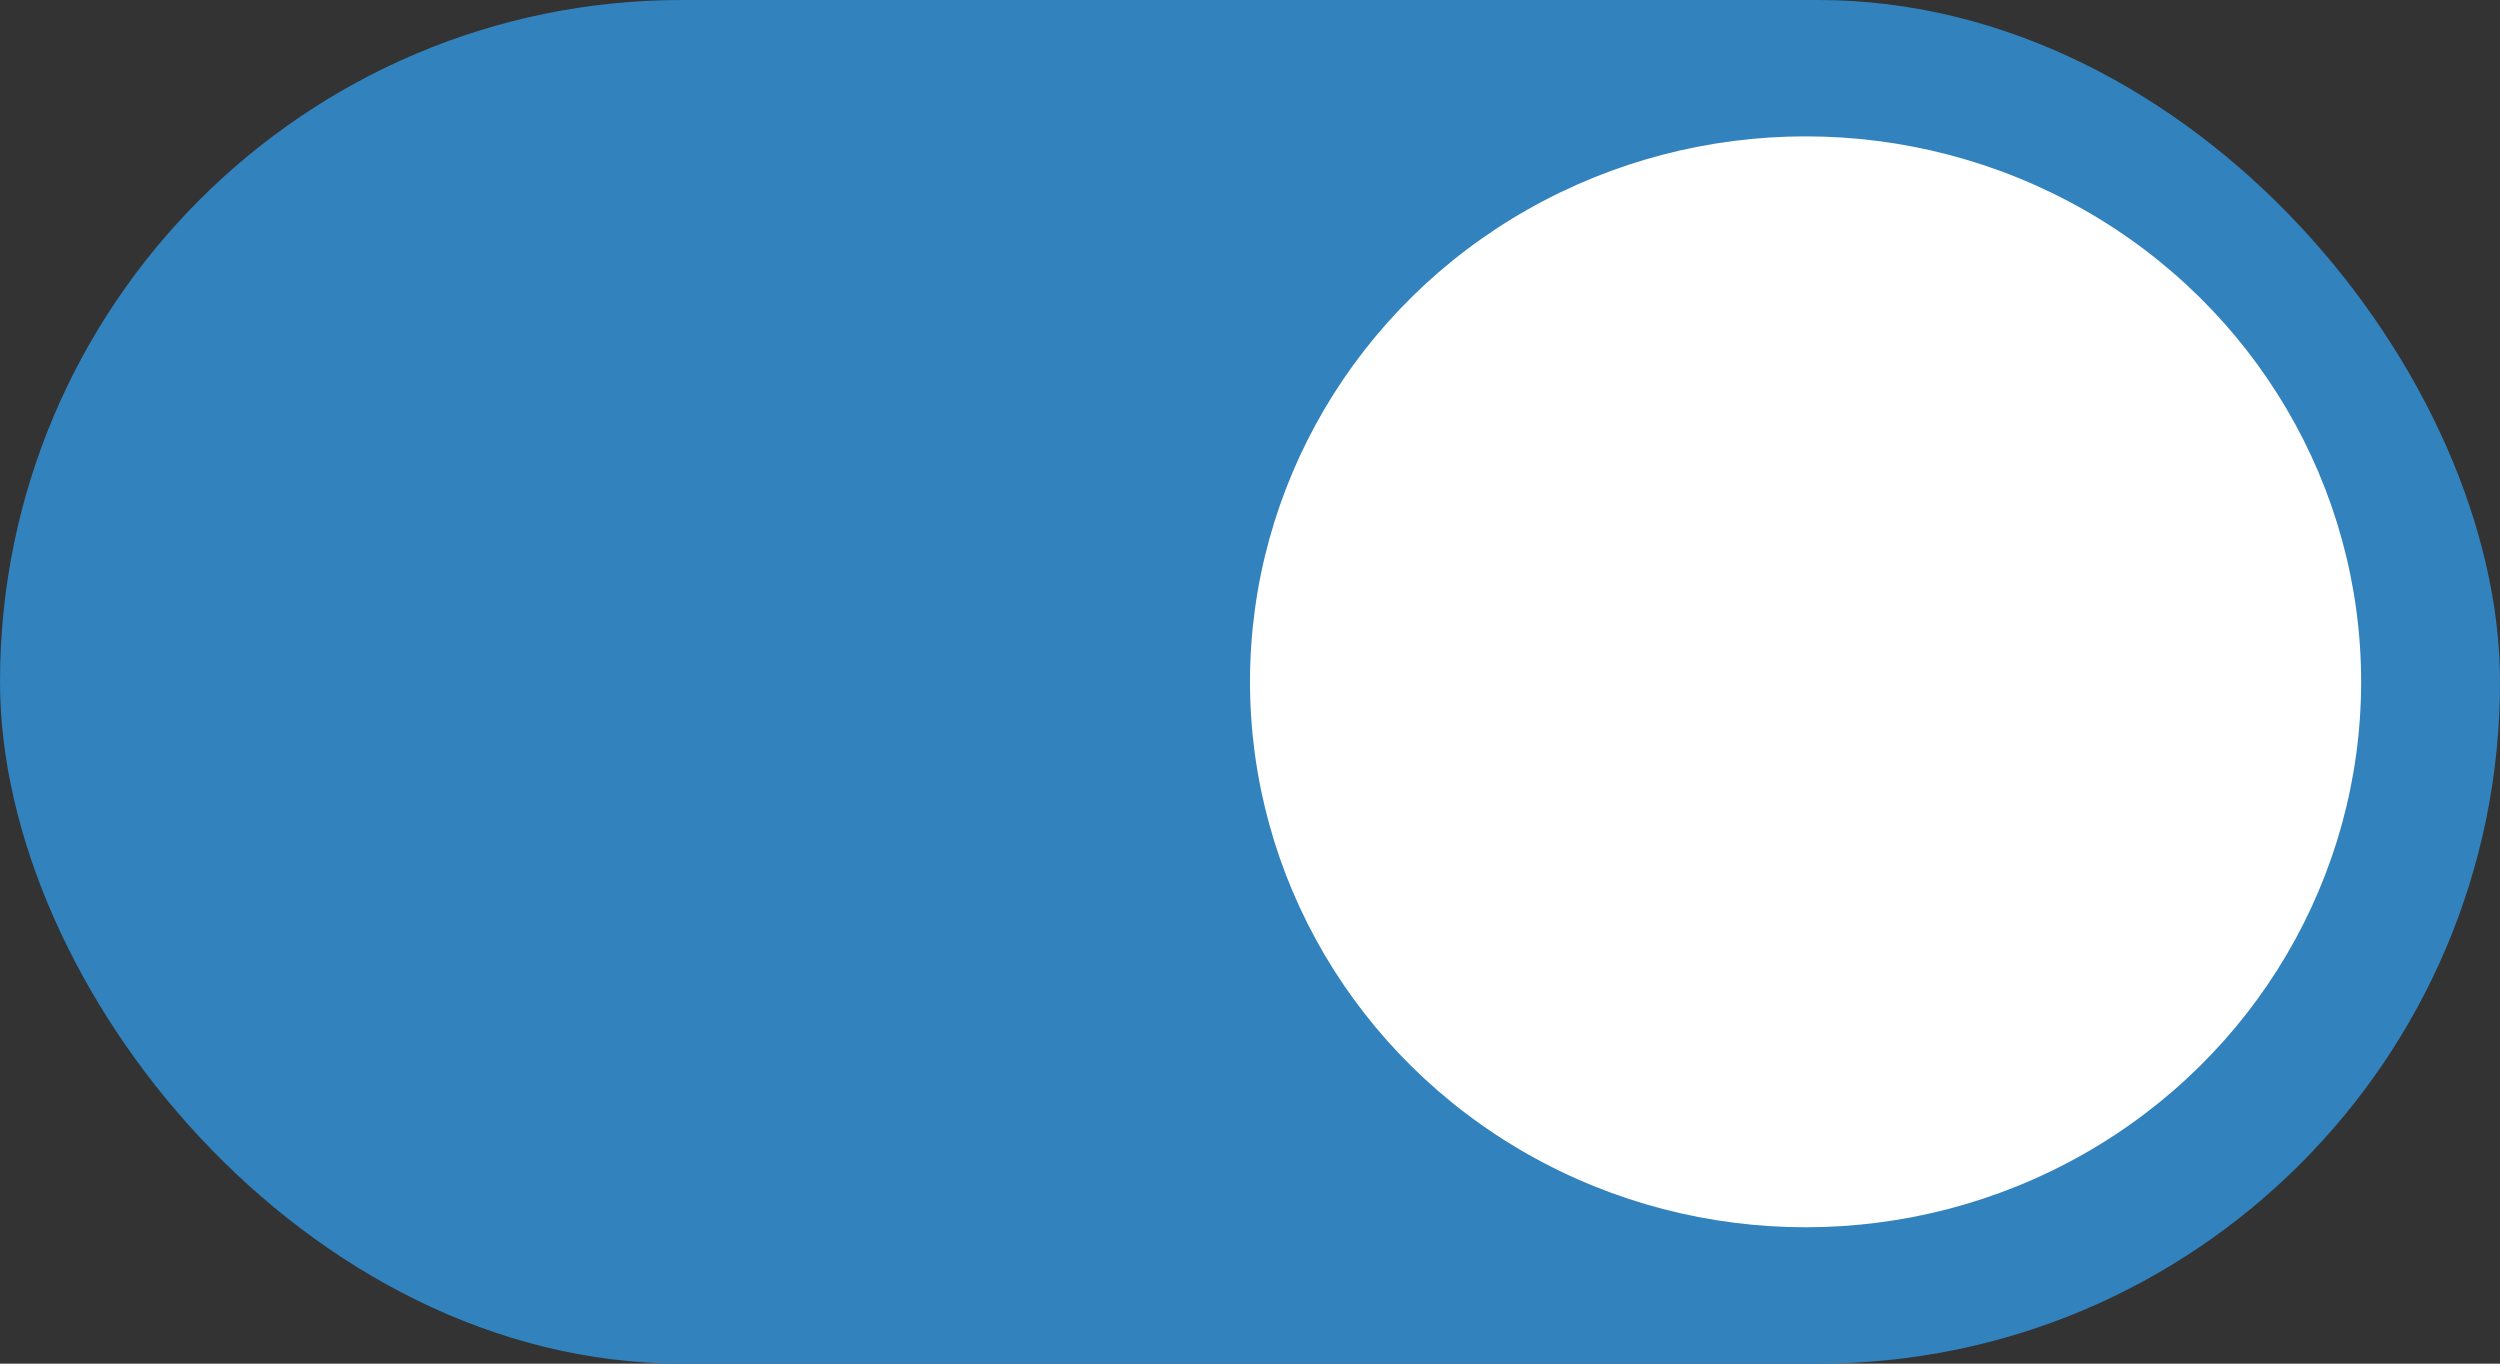
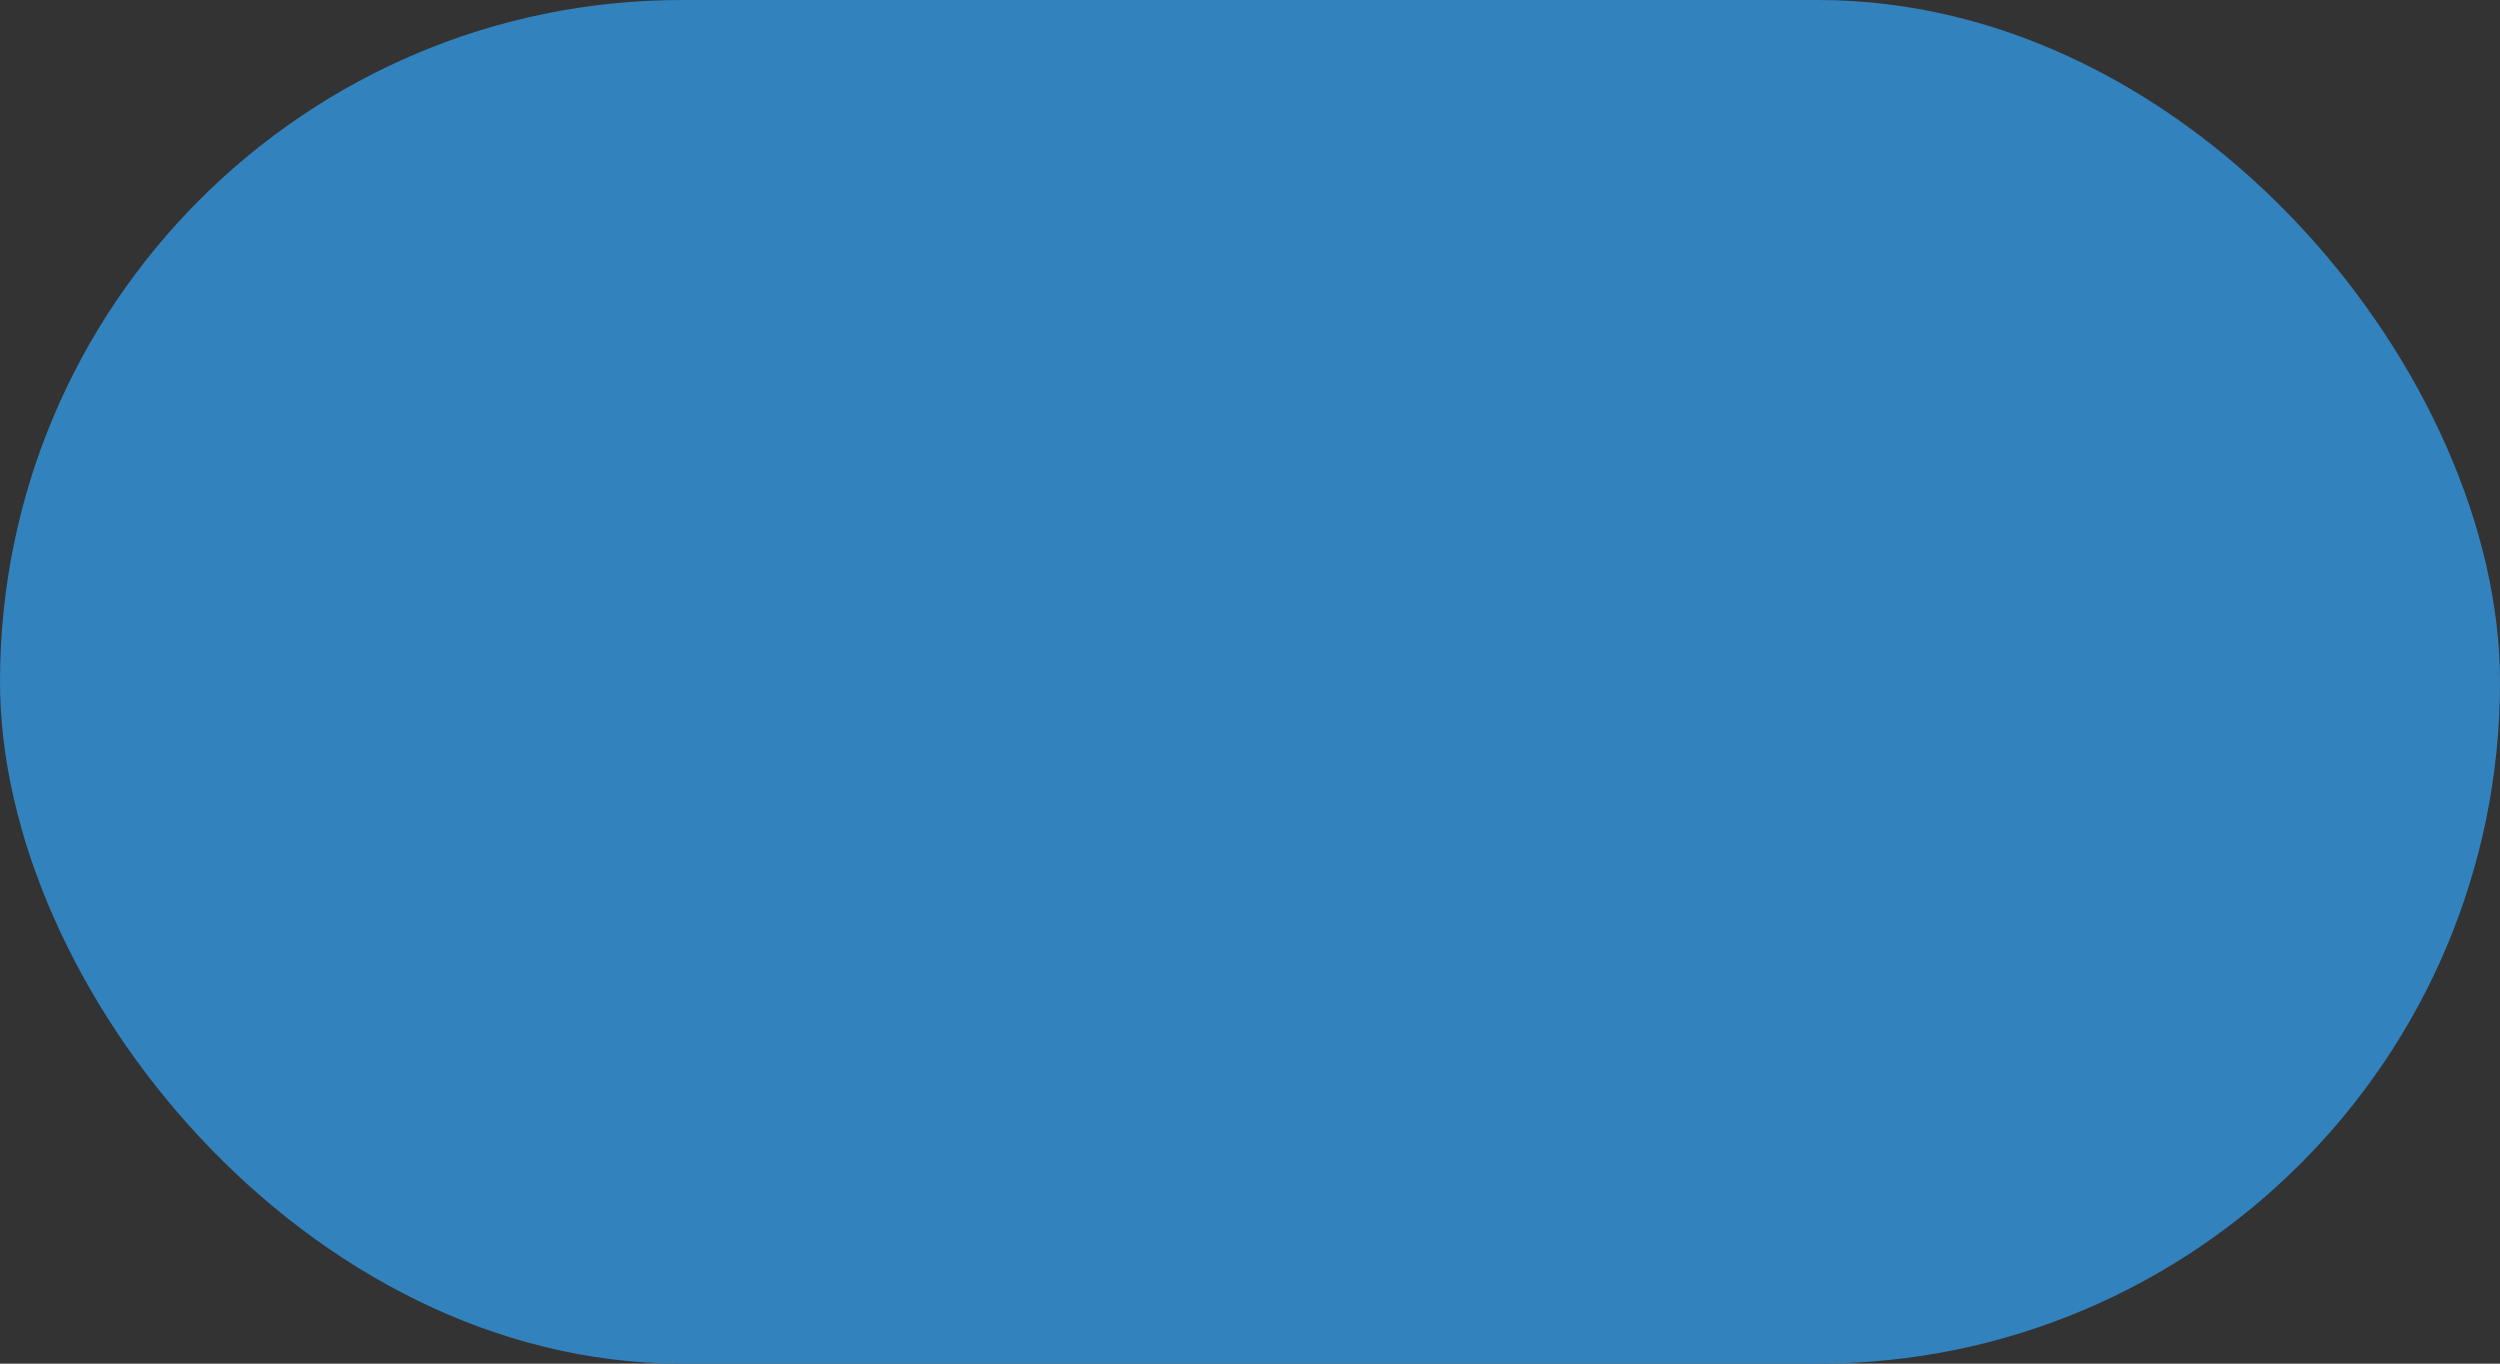
<svg xmlns="http://www.w3.org/2000/svg" width="22" height="12" viewBox="0 0 22 12">
  <rect x="0" y="0" width="22" height="12" fill="#333333" stroke="none" />
  <g fill="none" fill-rule="evenodd" transform="rotate(-180 11 6)">
    <rect width="22" height="12" fill="#3282BE" rx="6" />
-     <ellipse cx="6.111" cy="6" fill="#FFF" rx="4.889" ry="4.8" />
  </g>
</svg>